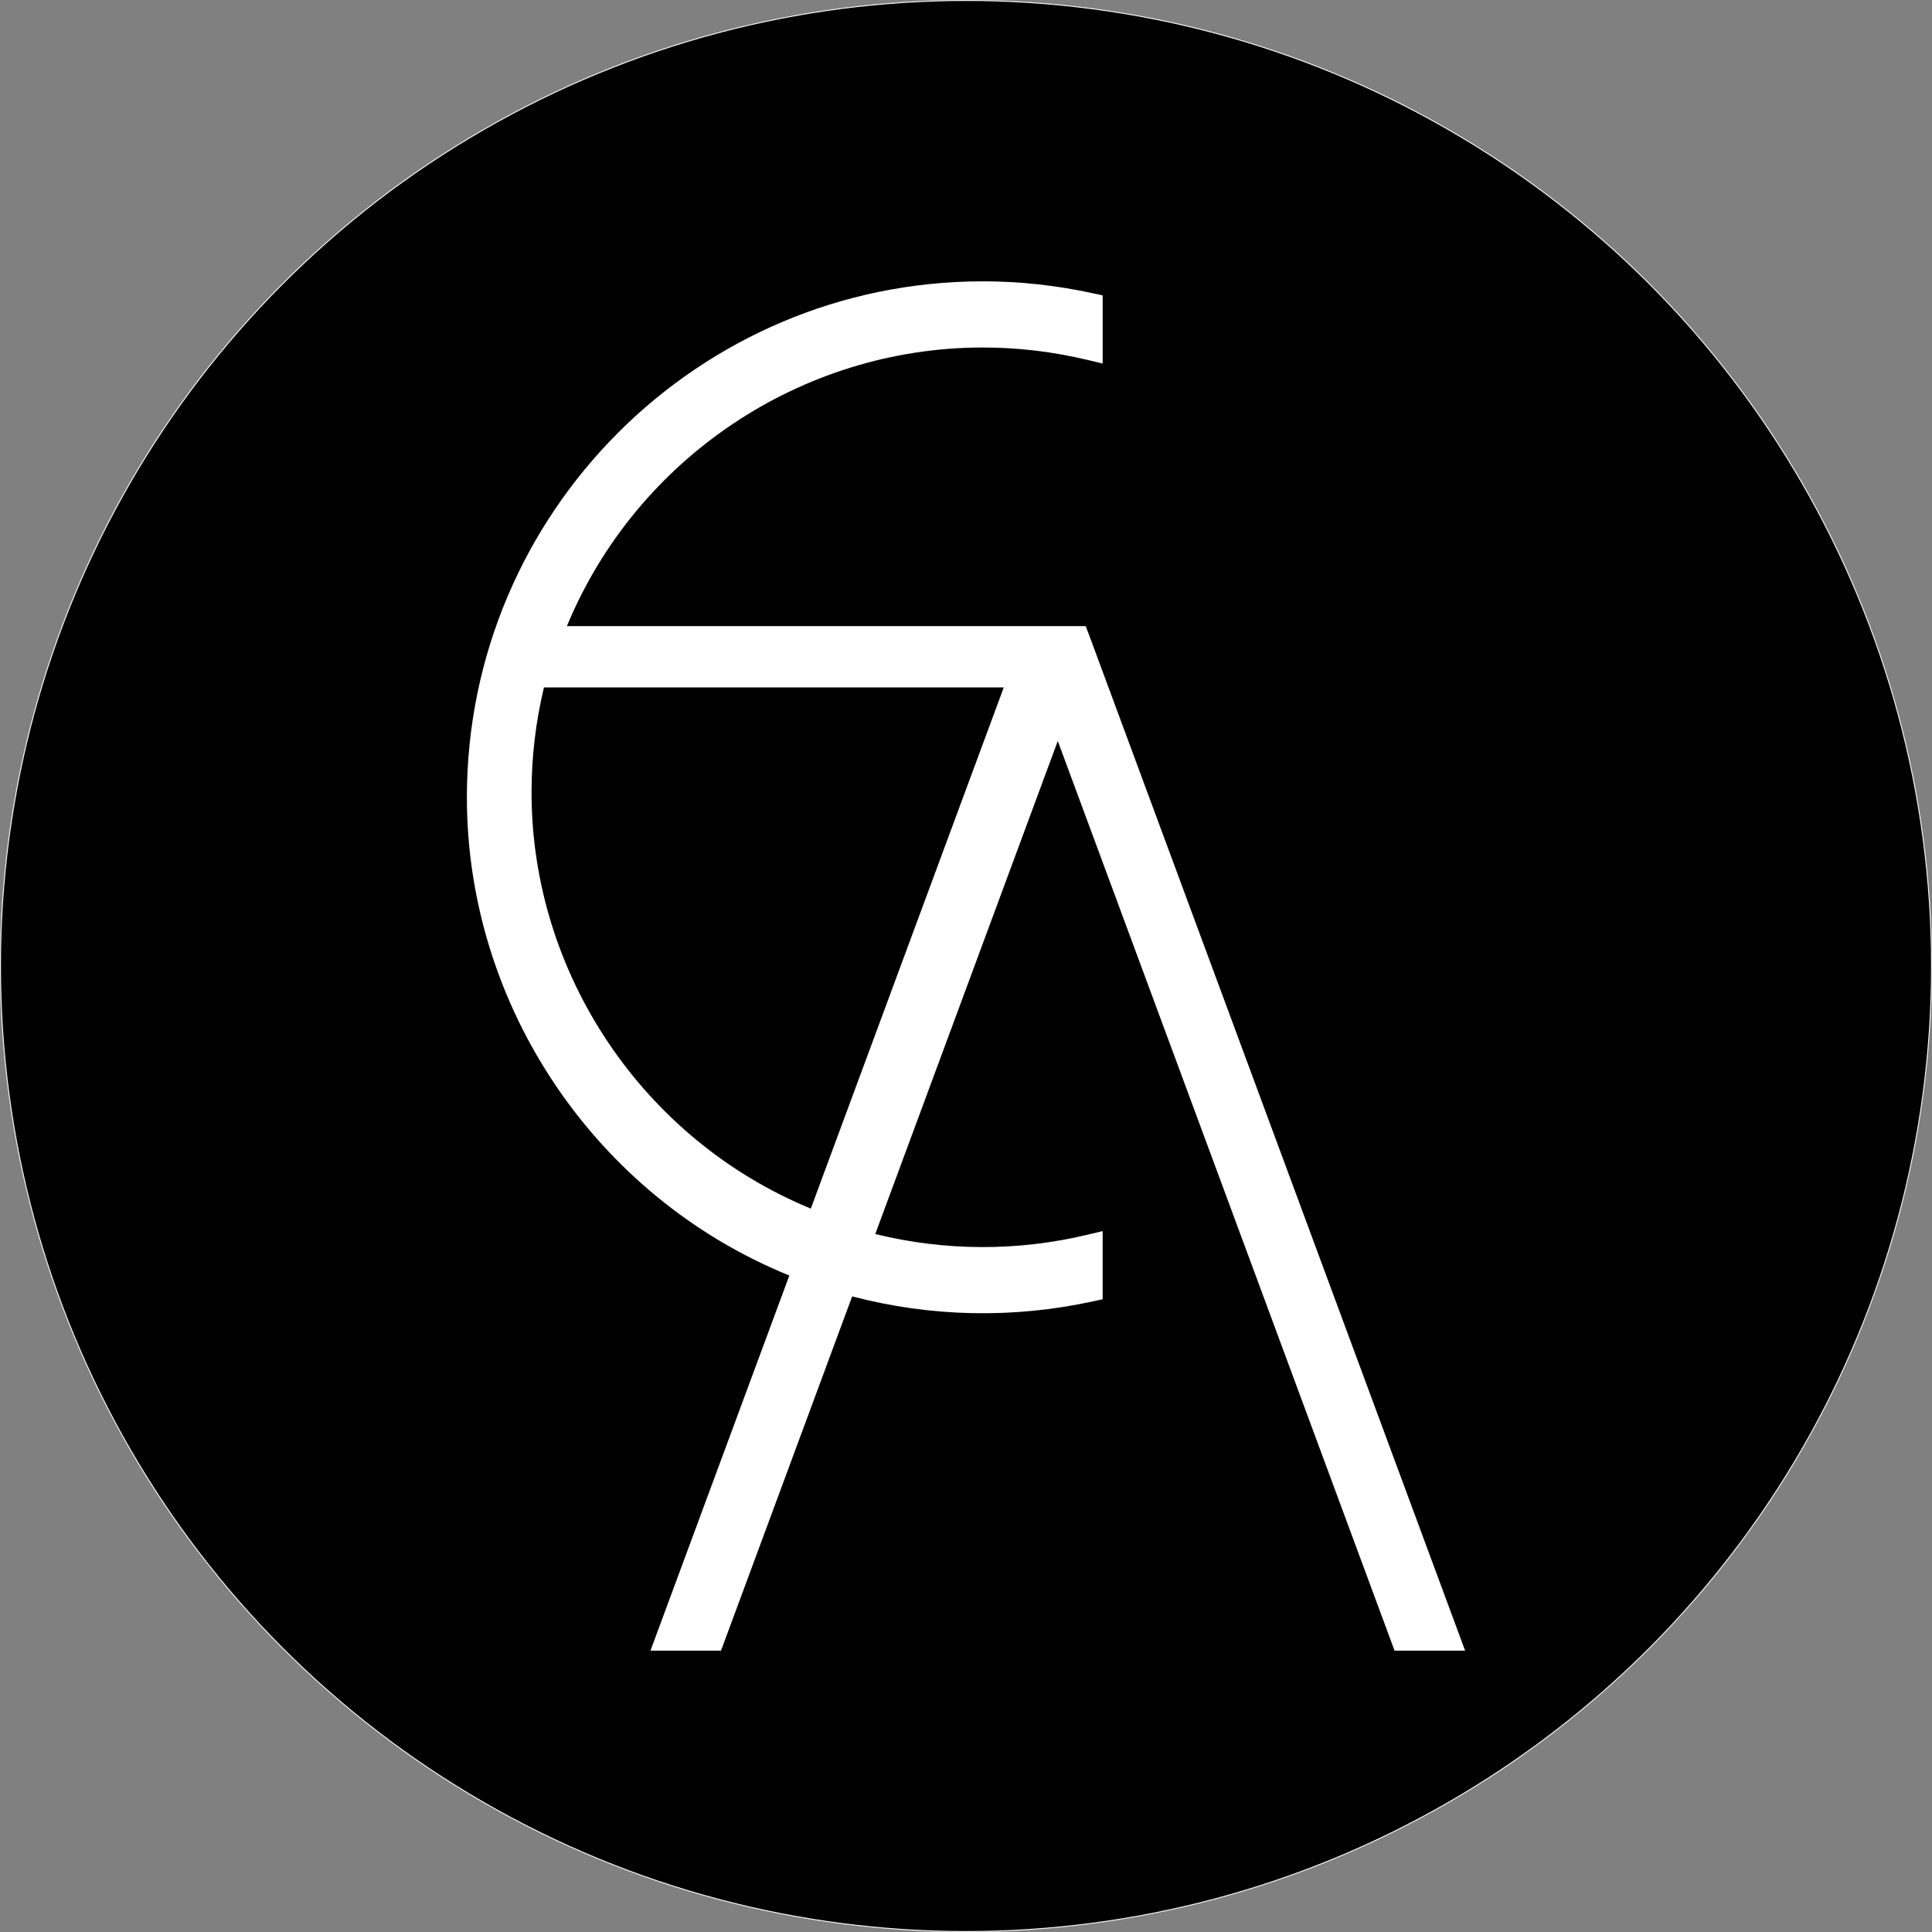
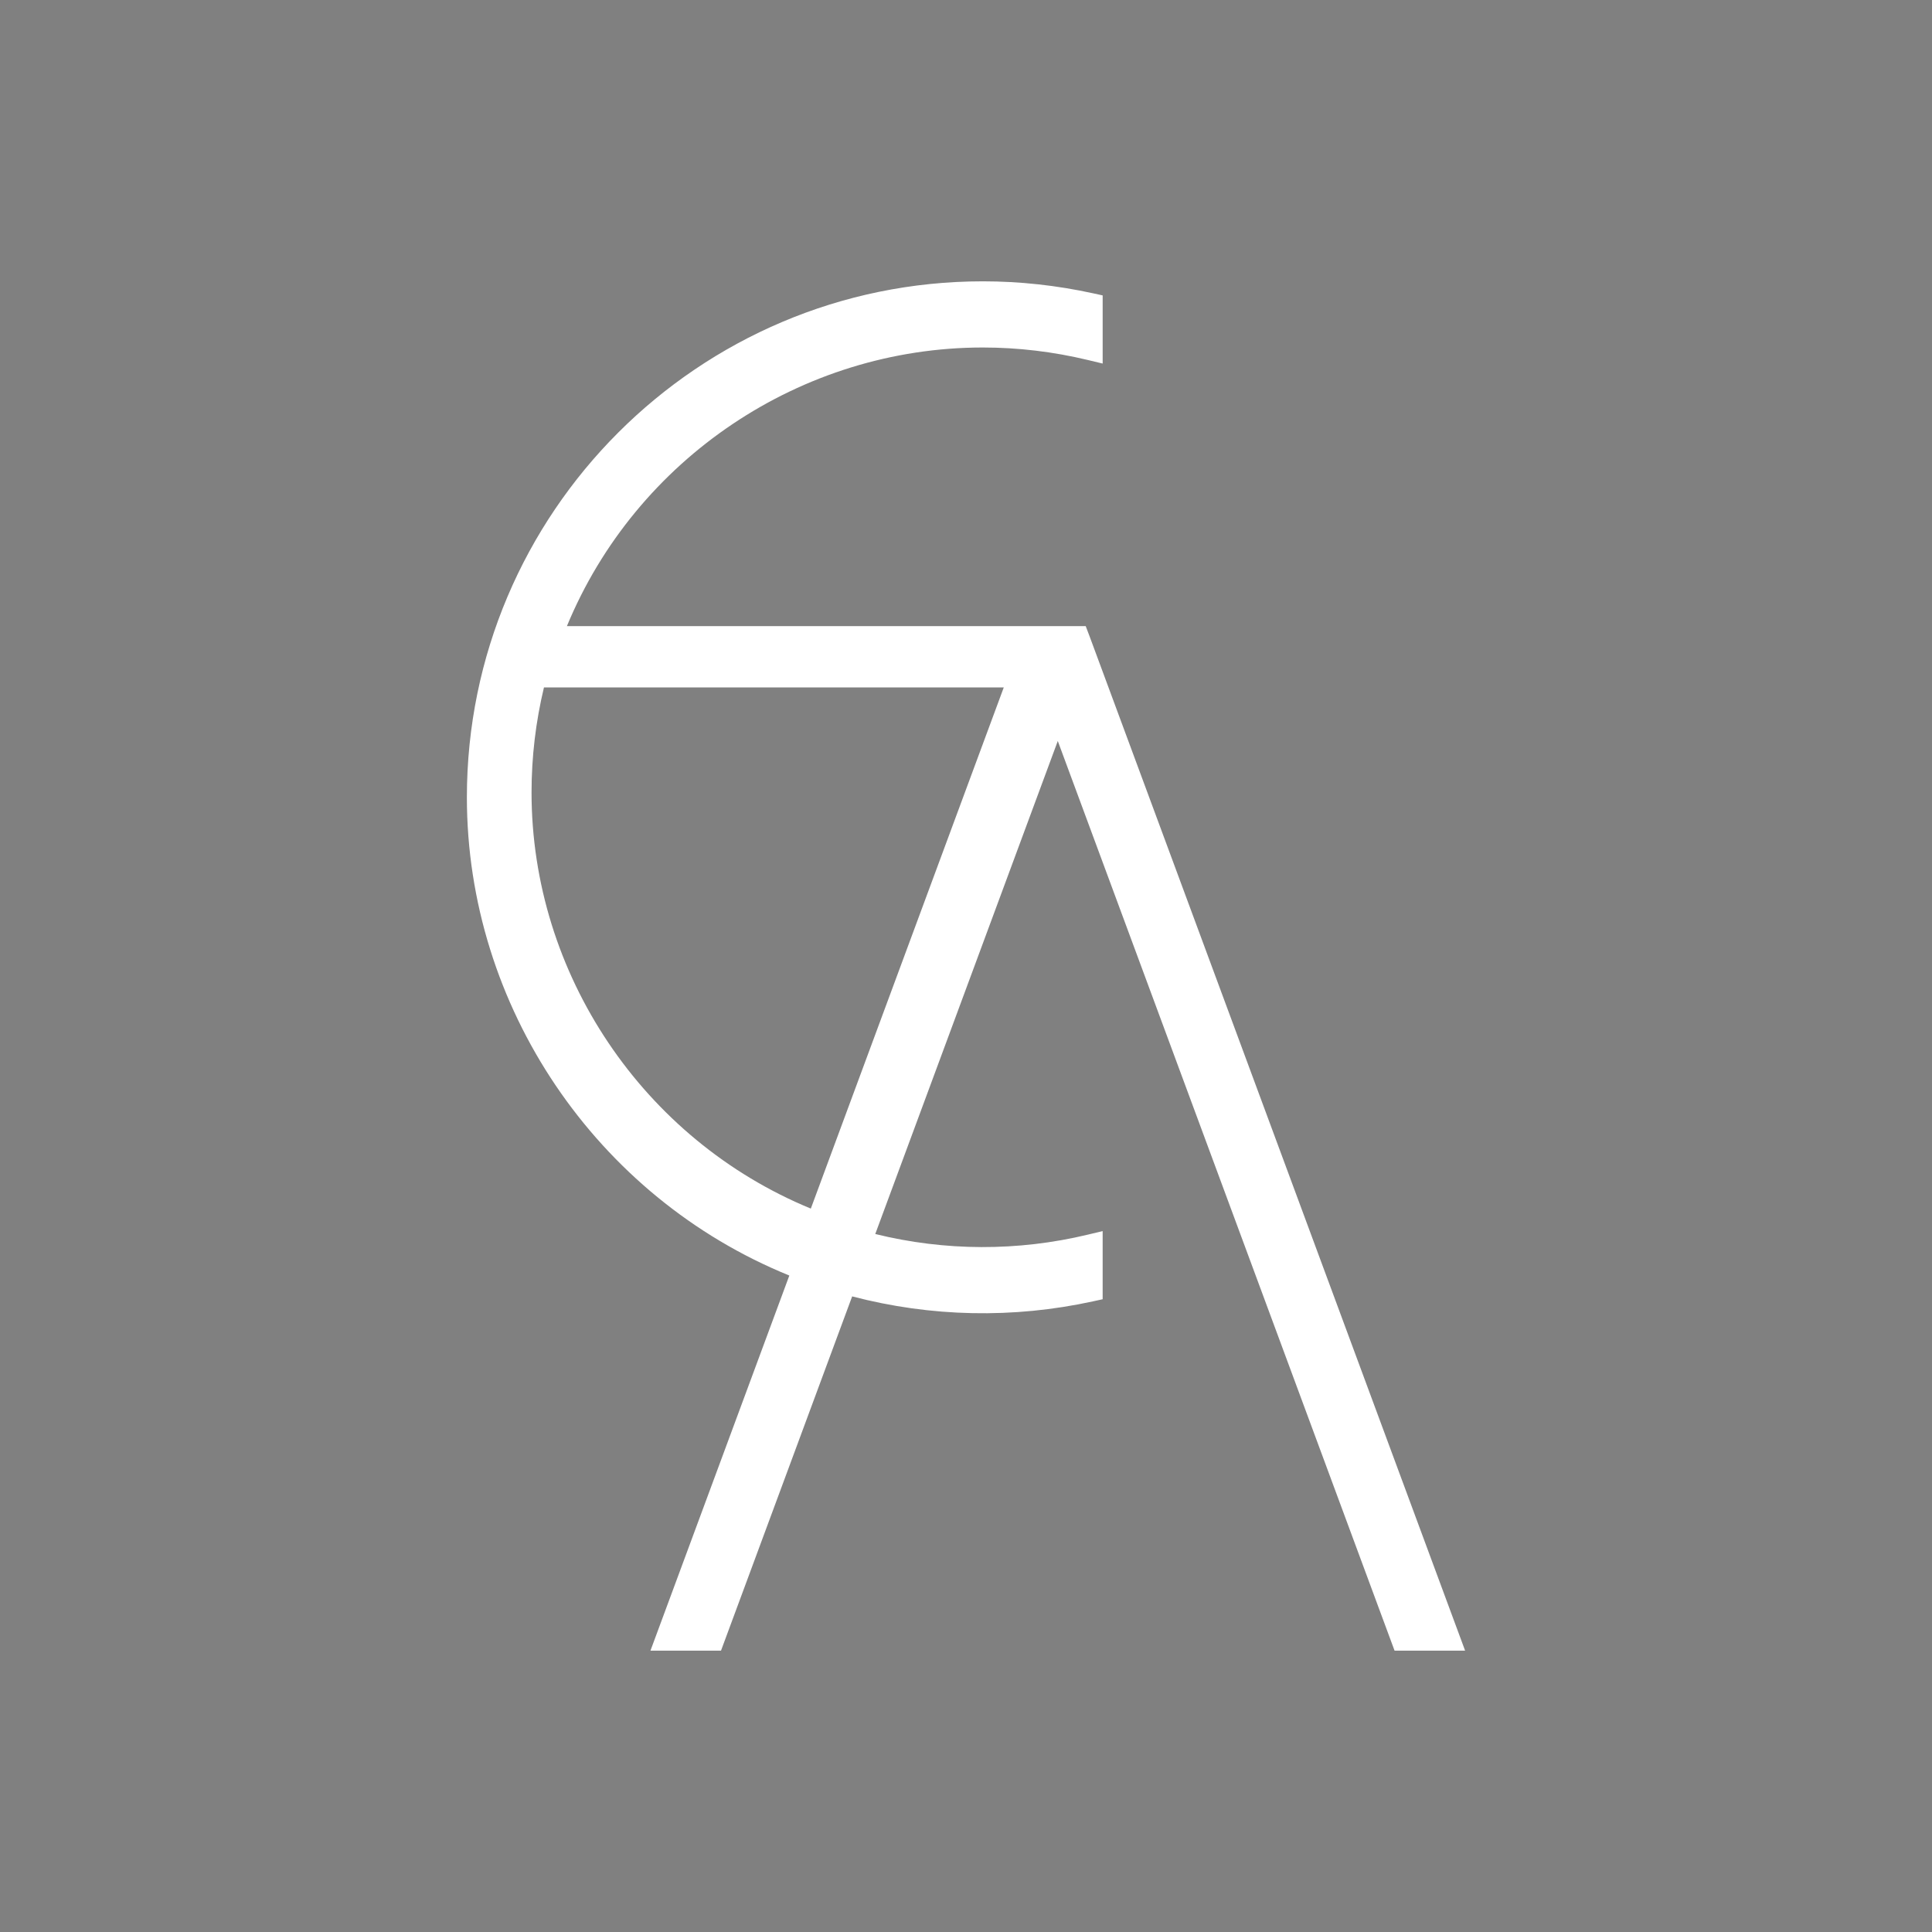
<svg xmlns="http://www.w3.org/2000/svg" id="Layer_2" viewBox="0 0 2070.22 2070.22">
  <rect x="0" y="0" width="2070.22" height="2070.22" fill="#808080" stroke="none" />
  <defs>
    <style>.cls-1{fill:#fff;}.cls-2{stroke:#f9fafc;}</style>
  </defs>
  <g id="Layer_1-2">
-     <circle class="cls-2" cx="1035.11" cy="1035.11" r="1034.61" />
    <path class="cls-1" d="M1494.34,1768.76h75.6l-402.36-1086.8-4.19-11.02H607.45c74.07-179.36,250.87-298.58,445.74-298.58,37.62,0,75.46,4.5,112.46,13.39l15.9,3.82v-73.03l-10.14-2.22c-39-8.53-78.77-12.86-118.23-12.86-304.87,0-552.9,248.03-552.9,552.9,0,223.95,138.33,428.25,345.52,512.43l-148.82,401.98h75.6l140.55-379.63c84.25,22.11,172.69,24,258.27,5.27l10.14-2.22v-73.02l-15.9,3.81c-75.12,18.03-153.2,17.73-227.76-.69l195.58-528.28,360.88,974.76Zm-418.76-1032.14l-206.75,558.44c-179.54-73.88-299.26-251.43-299.26-445.91,0-37.94,4.47-75.75,13.3-112.53h492.7Z" />
  </g>
</svg>